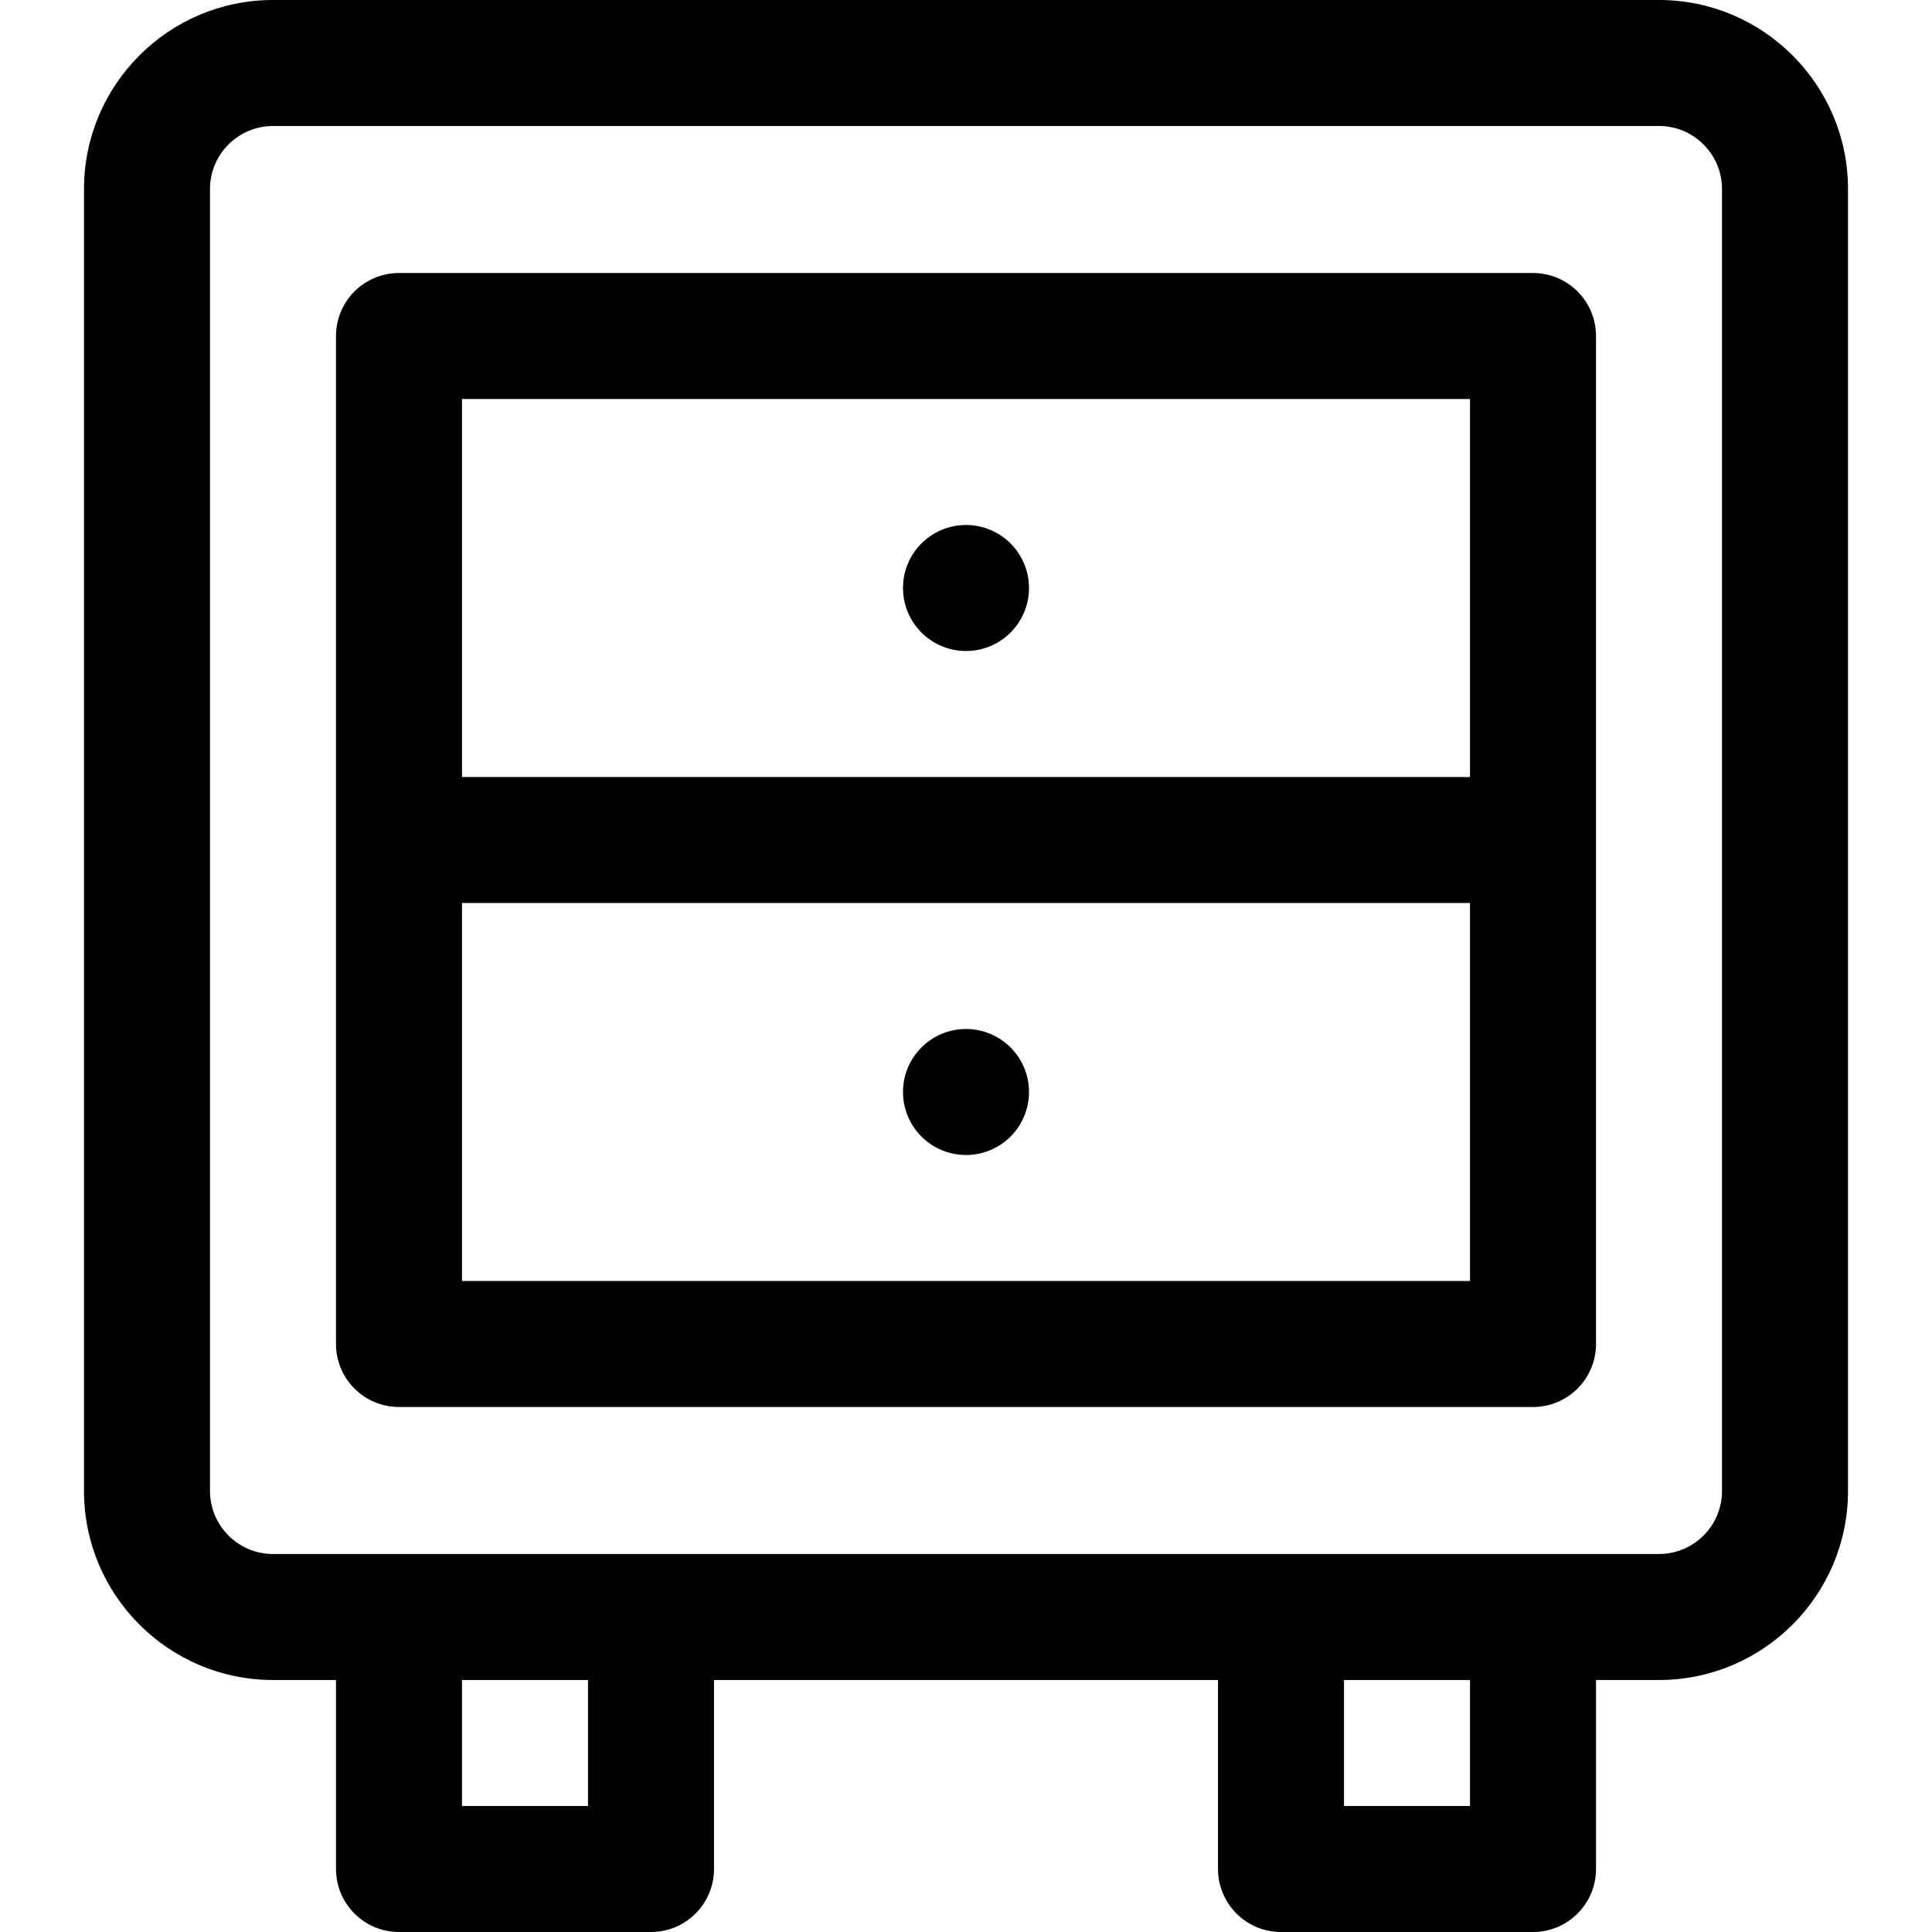
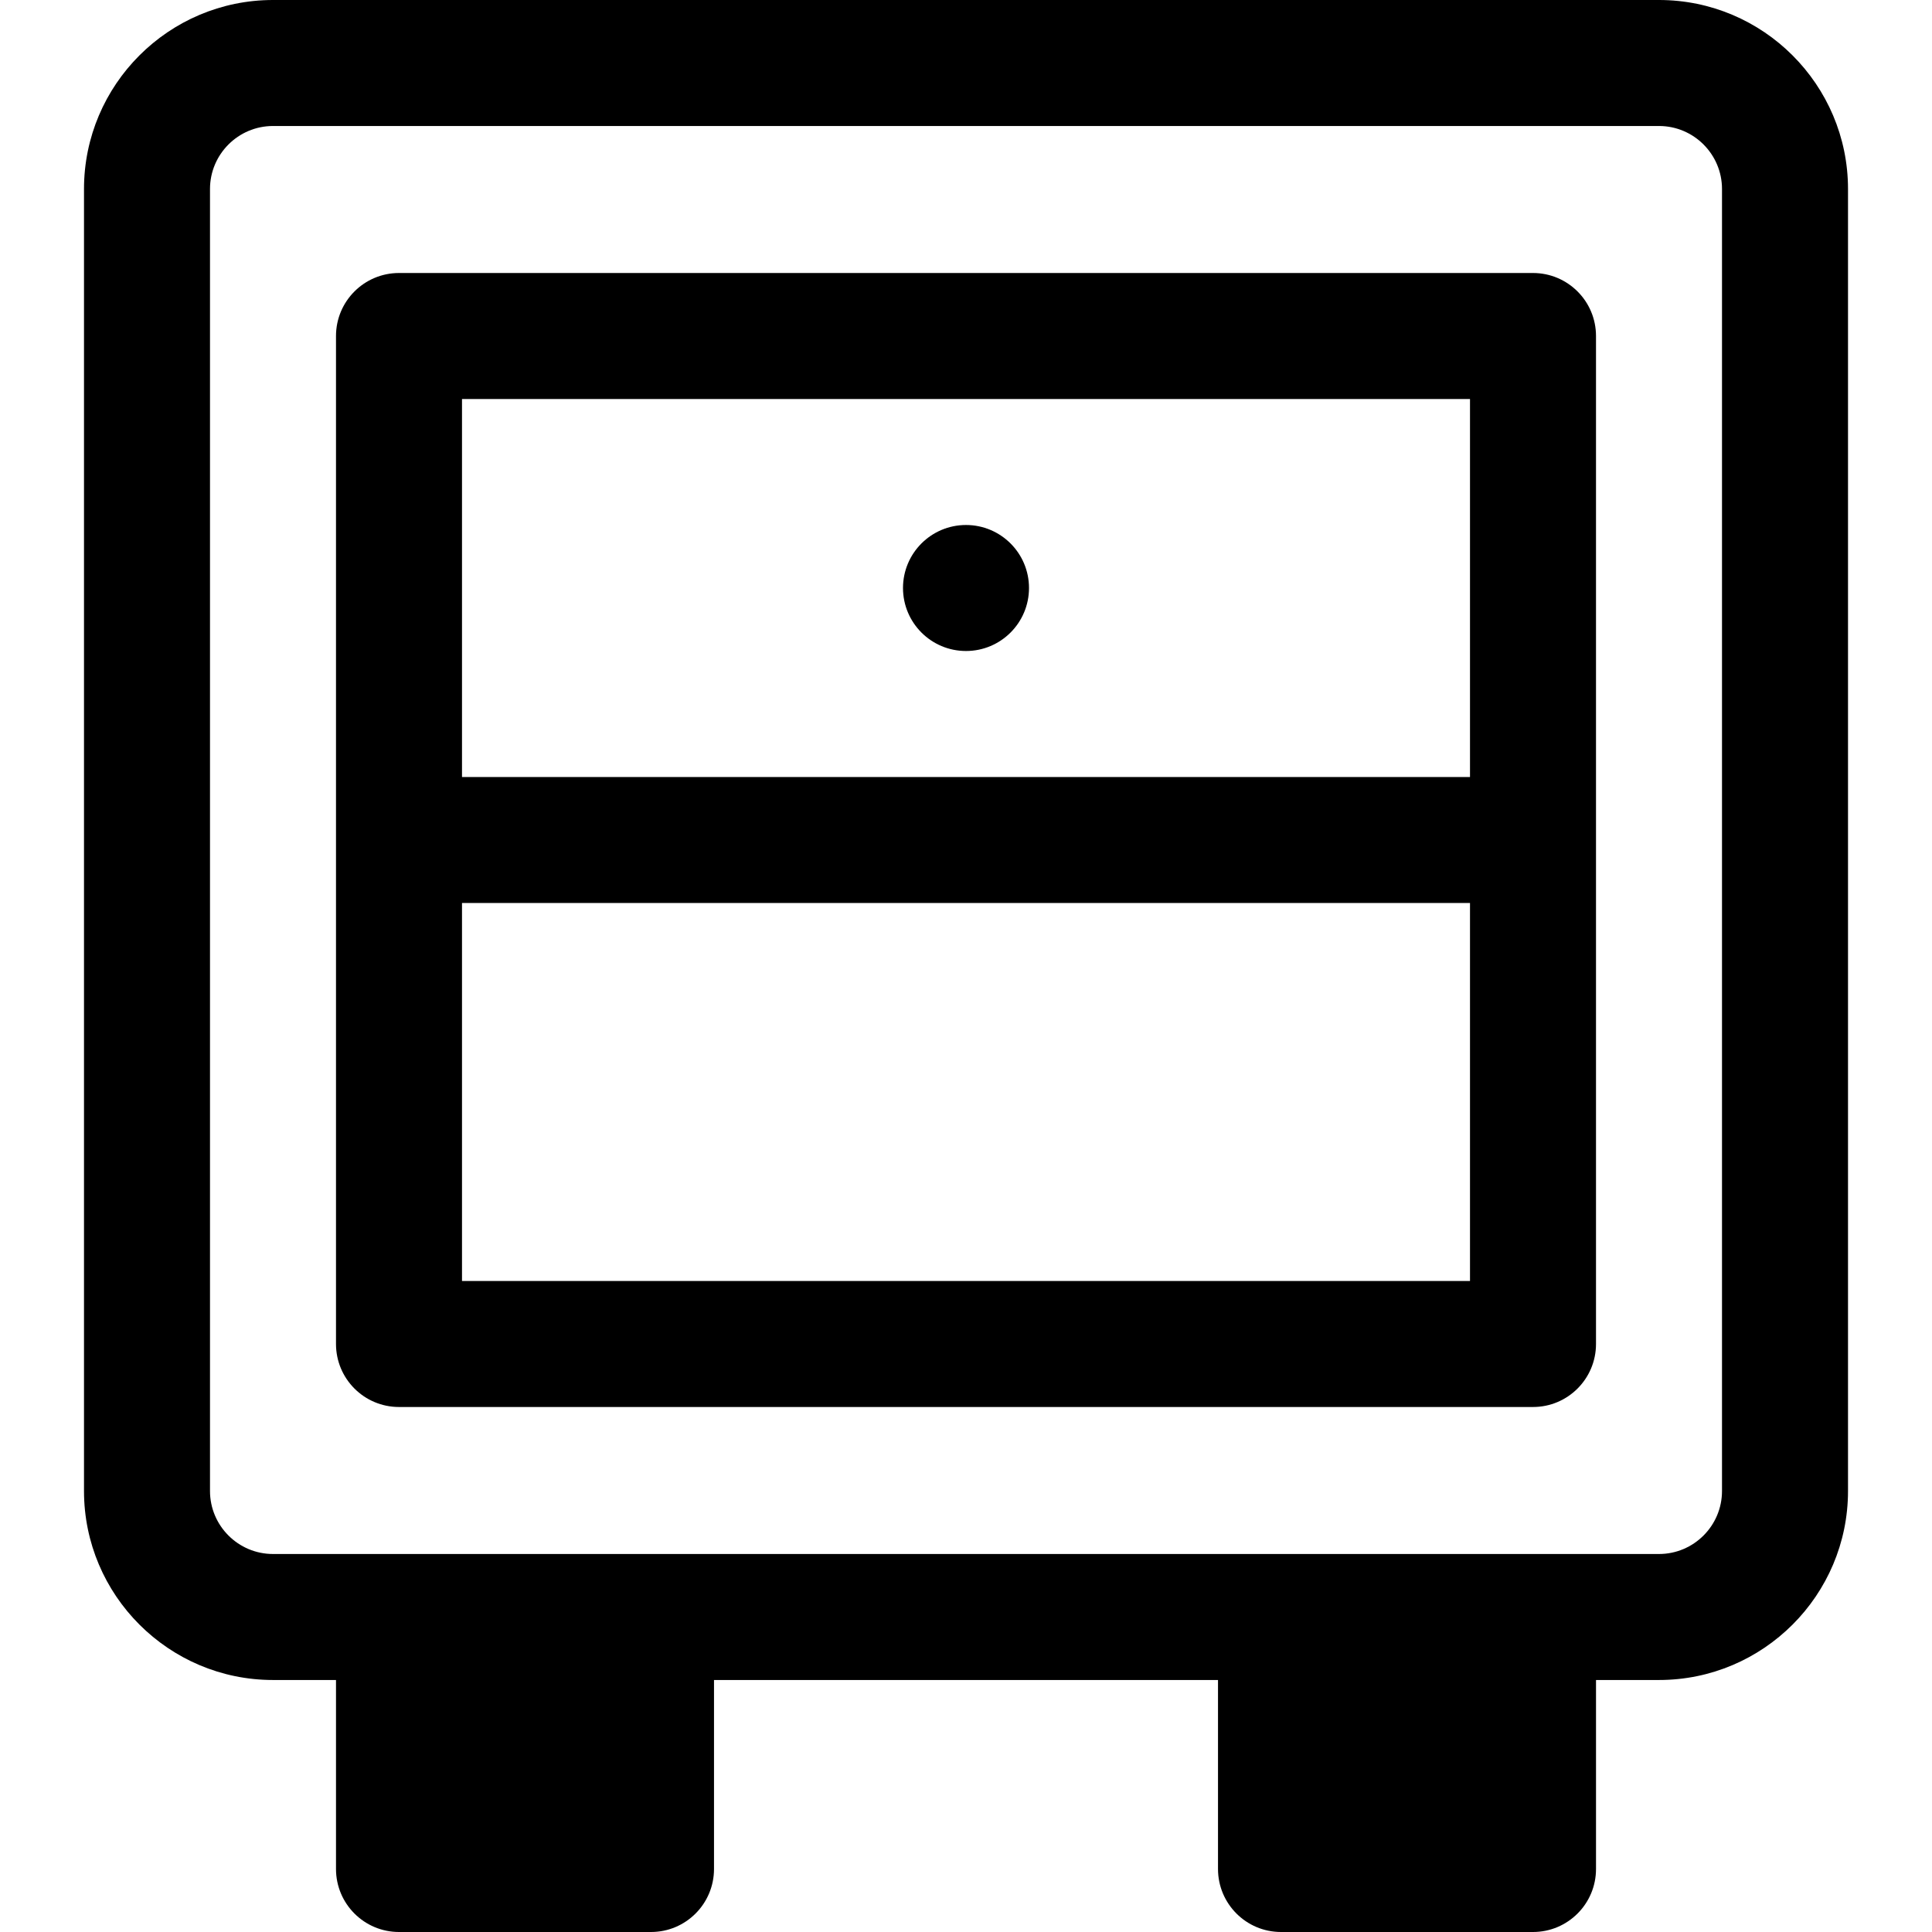
<svg xmlns="http://www.w3.org/2000/svg" fill="#000000" height="800px" width="800px" version="1.1" id="Layer_1" viewBox="0 0 512 512" xml:space="preserve">
  <g>
    <g>
-       <path d="M439.652,0H72.348C44.73,0,22.261,22.469,22.261,50.087V395.13c0,27.618,22.469,50.087,50.087,50.087h16.696v50.087    c0,9.22,7.475,16.696,16.696,16.696h66.783c9.22,0,16.696-7.475,16.696-16.696v-50.087h133.565v50.087    c0,9.22,7.475,16.696,16.696,16.696h66.783c9.22,0,16.696-7.475,16.696-16.696v-50.087h16.696    c27.618,0,50.087-22.469,50.087-50.087V50.087C489.739,22.469,467.27,0,439.652,0z M155.826,478.609h-33.391v-33.391h33.391    V478.609z M389.565,478.609h-33.391v-33.391h33.391V478.609z M456.348,395.13c0,9.206-7.49,16.696-16.696,16.696    c-26.022,0-356.518,0-367.304,0c-9.206,0-16.696-7.49-16.696-16.696V50.087c0-9.206,7.49-16.696,16.696-16.696h367.304    c9.206,0,16.696,7.49,16.696,16.696V395.13z" />
+       <path d="M439.652,0H72.348C44.73,0,22.261,22.469,22.261,50.087V395.13c0,27.618,22.469,50.087,50.087,50.087h16.696v50.087    c0,9.22,7.475,16.696,16.696,16.696h66.783c9.22,0,16.696-7.475,16.696-16.696v-50.087h133.565v50.087    c0,9.22,7.475,16.696,16.696,16.696h66.783c9.22,0,16.696-7.475,16.696-16.696v-50.087h16.696    c27.618,0,50.087-22.469,50.087-50.087V50.087C489.739,22.469,467.27,0,439.652,0z M155.826,478.609h-33.391v-33.391h33.391    V478.609z h-33.391v-33.391h33.391V478.609z M456.348,395.13c0,9.206-7.49,16.696-16.696,16.696    c-26.022,0-356.518,0-367.304,0c-9.206,0-16.696-7.49-16.696-16.696V50.087c0-9.206,7.49-16.696,16.696-16.696h367.304    c9.206,0,16.696,7.49,16.696,16.696V395.13z" />
    </g>
  </g>
  <g>
    <g>
      <path d="M406.261,72.348H105.739c-9.22,0-16.696,7.475-16.696,16.696c0,11.739,0,255.416,0,267.13    c0,9.22,7.475,16.696,16.696,16.696h300.522c9.22,0,16.696-7.475,16.696-16.696c0-11.739,0-255.416,0-267.13    C422.957,79.823,415.481,72.348,406.261,72.348z M389.565,339.478h-267.13V239.304h267.13V339.478z M389.565,205.913h-267.13    V105.739h267.13V205.913z" />
    </g>
  </g>
  <g>
    <g>
-       <circle cx="256" cy="289.391" r="16.696" />
-     </g>
+       </g>
  </g>
  <g>
    <g>
      <circle cx="256" cy="155.826" r="16.696" />
    </g>
  </g>
</svg>